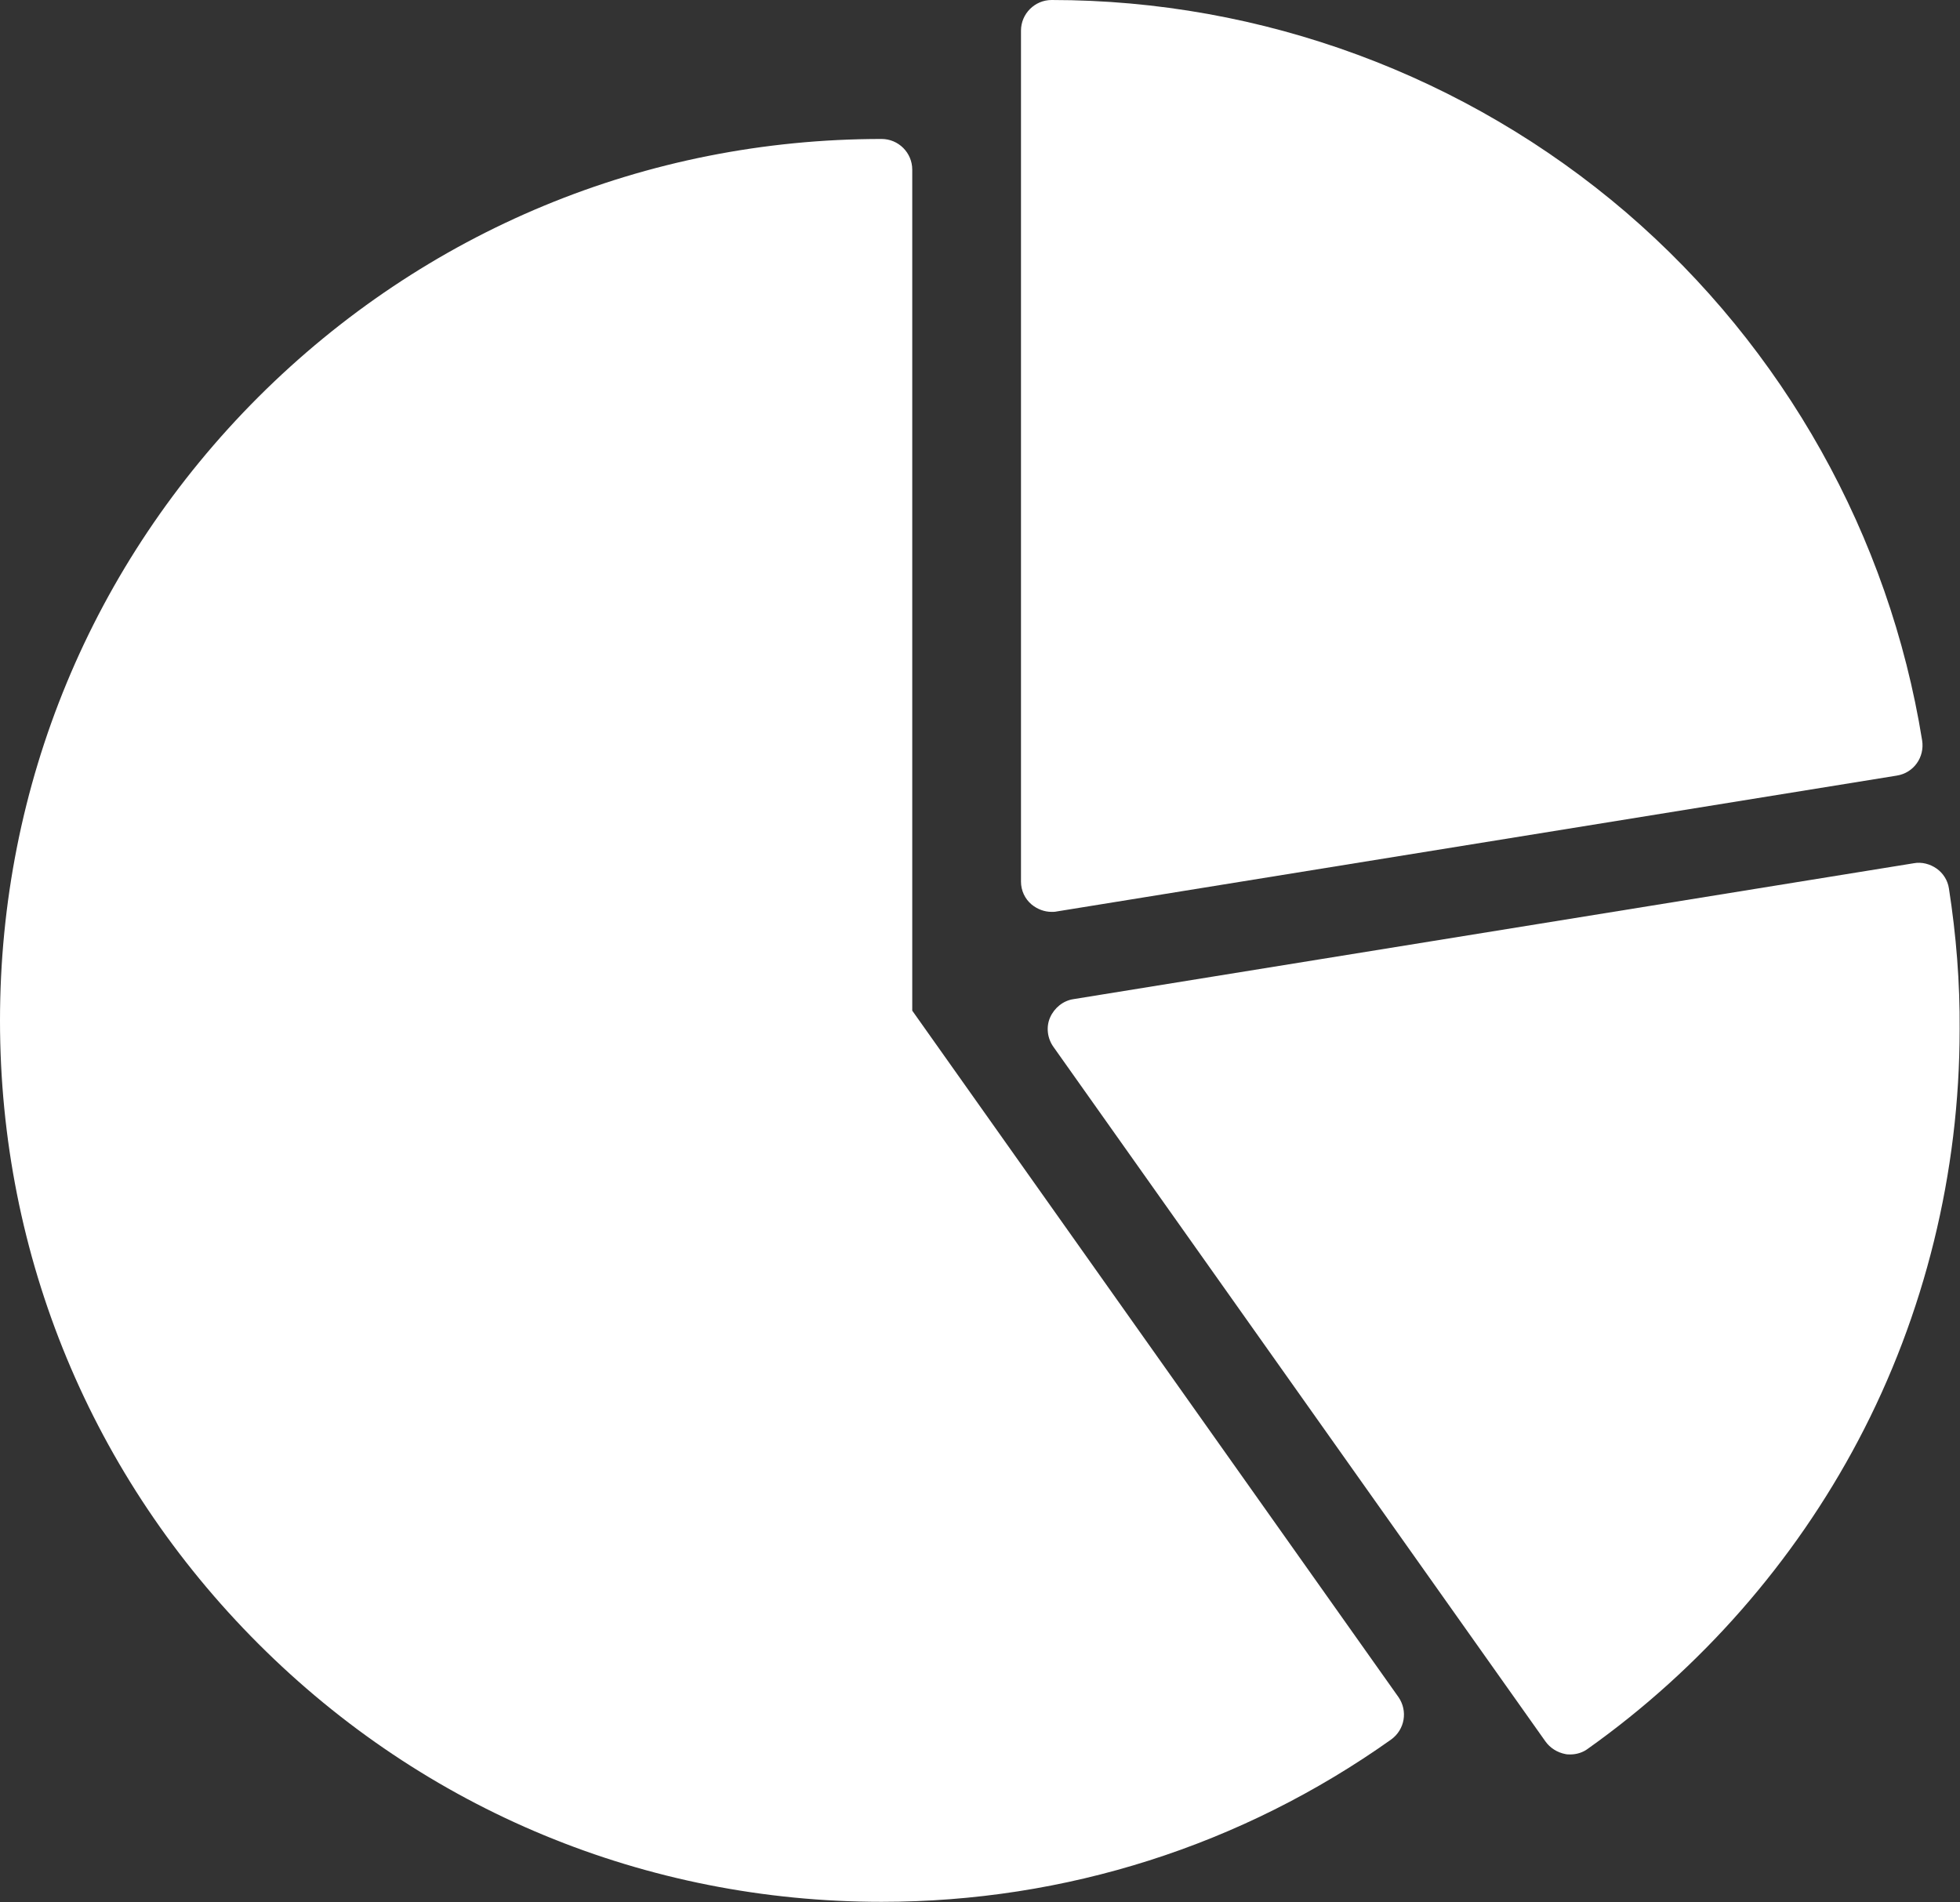
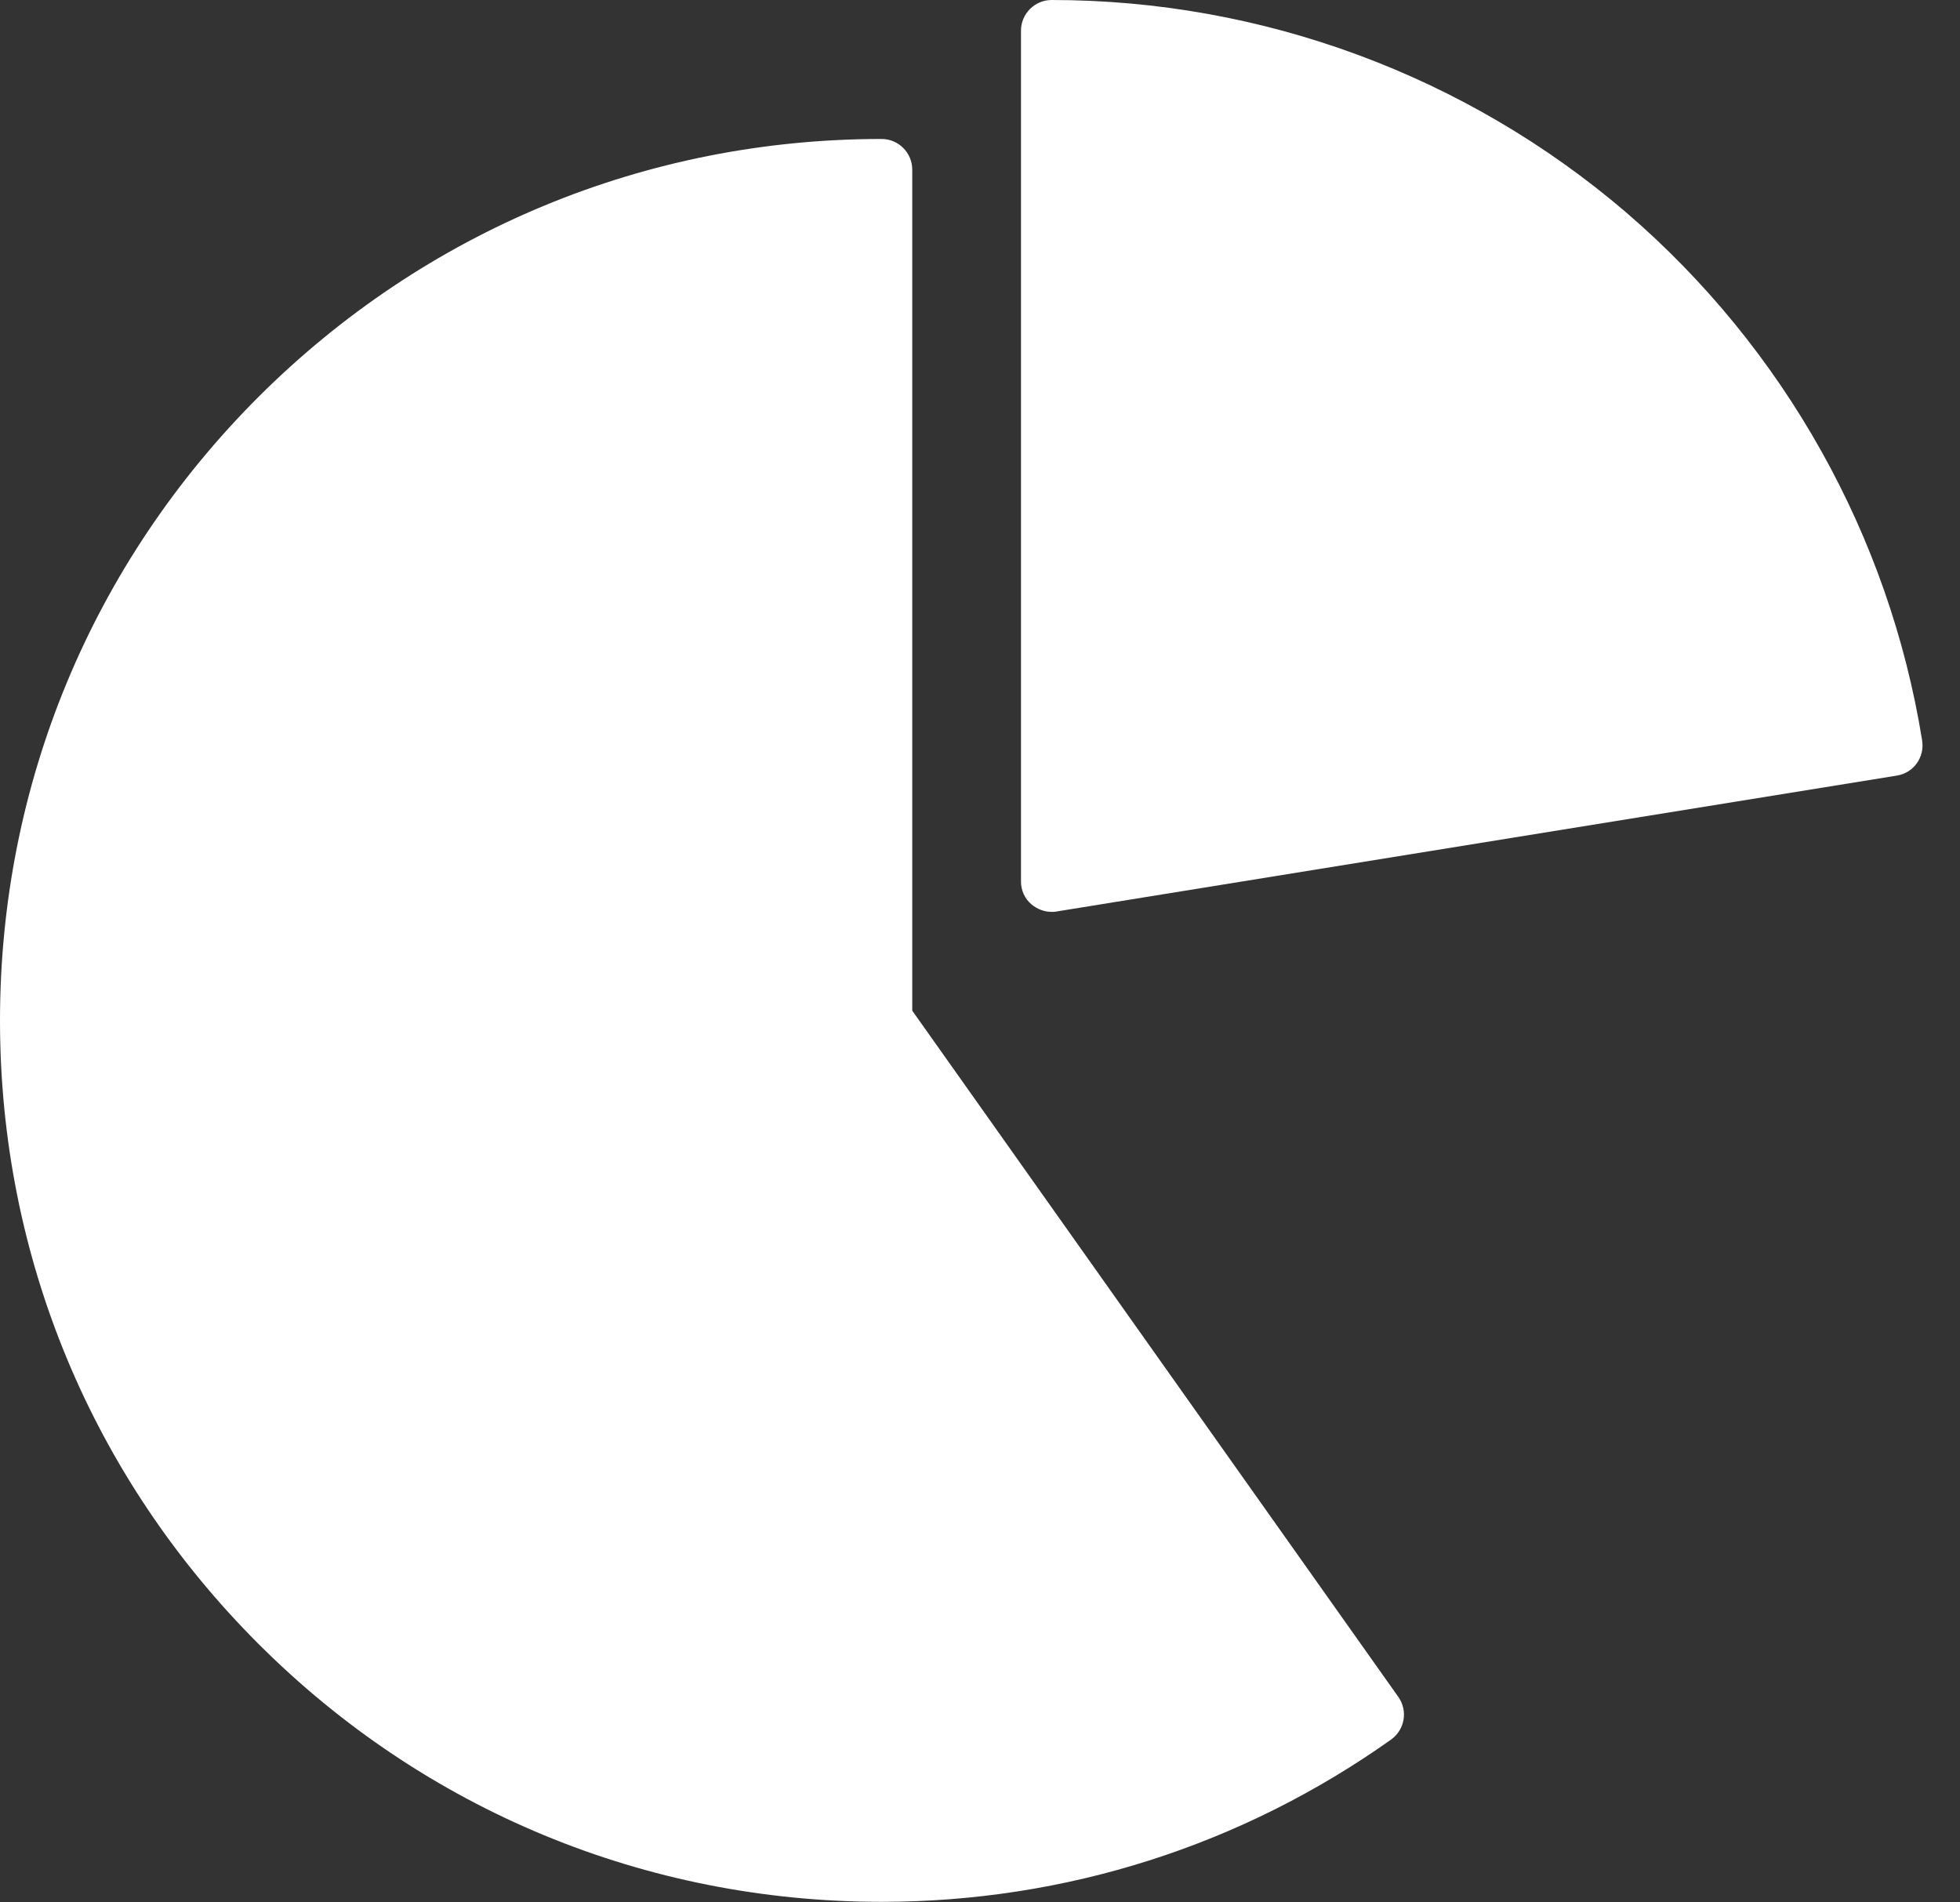
<svg xmlns="http://www.w3.org/2000/svg" width="102" height="99" viewBox="0 0 102 99" fill="none">
  <rect x="0" y="0" width="102" height="99" fill="#333333" stroke="none" />
  <path d="M53.691 47.075C53.989 47.315 54.348 47.454 54.727 47.454C54.806 47.454 54.906 47.454 54.986 47.434L98.714 40.362C99.591 40.222 100.168 39.406 100.029 38.529C98.316 27.891 92.857 18.129 84.629 11.057C76.302 3.925 65.684 0 54.727 0C53.85 0 53.133 0.717 53.133 1.594V45.88C53.133 46.338 53.332 46.777 53.691 47.075Z" fill="white" />
  <path d="M47.474 52.594V8.825C47.474 7.949 46.757 7.232 45.88 7.232C33.628 7.232 22.113 12.013 13.447 20.659C4.781 29.325 0 40.84 0 53.112C0 65.384 4.781 76.879 13.447 85.545C22.113 94.211 33.628 98.972 45.88 98.972C55.443 98.972 64.627 96.043 72.396 90.525C73.113 90.007 73.273 89.031 72.775 88.314L47.474 52.594Z" fill="white" />
-   <path d="M101.424 46.239C101.364 45.82 101.125 45.442 100.786 45.203C100.447 44.964 100.009 44.844 99.591 44.924L55.862 51.996C55.324 52.076 54.866 52.454 54.647 52.952C54.428 53.45 54.508 54.048 54.826 54.486L80.426 90.625C80.665 90.963 81.044 91.202 81.462 91.282C81.542 91.302 81.641 91.302 81.721 91.302C82.04 91.302 82.378 91.202 82.637 91.003C88.494 86.84 93.355 81.301 96.702 74.966C100.169 68.412 101.981 61.021 101.981 53.57C102.001 51.139 101.802 48.669 101.424 46.239Z" fill="white" />
</svg>